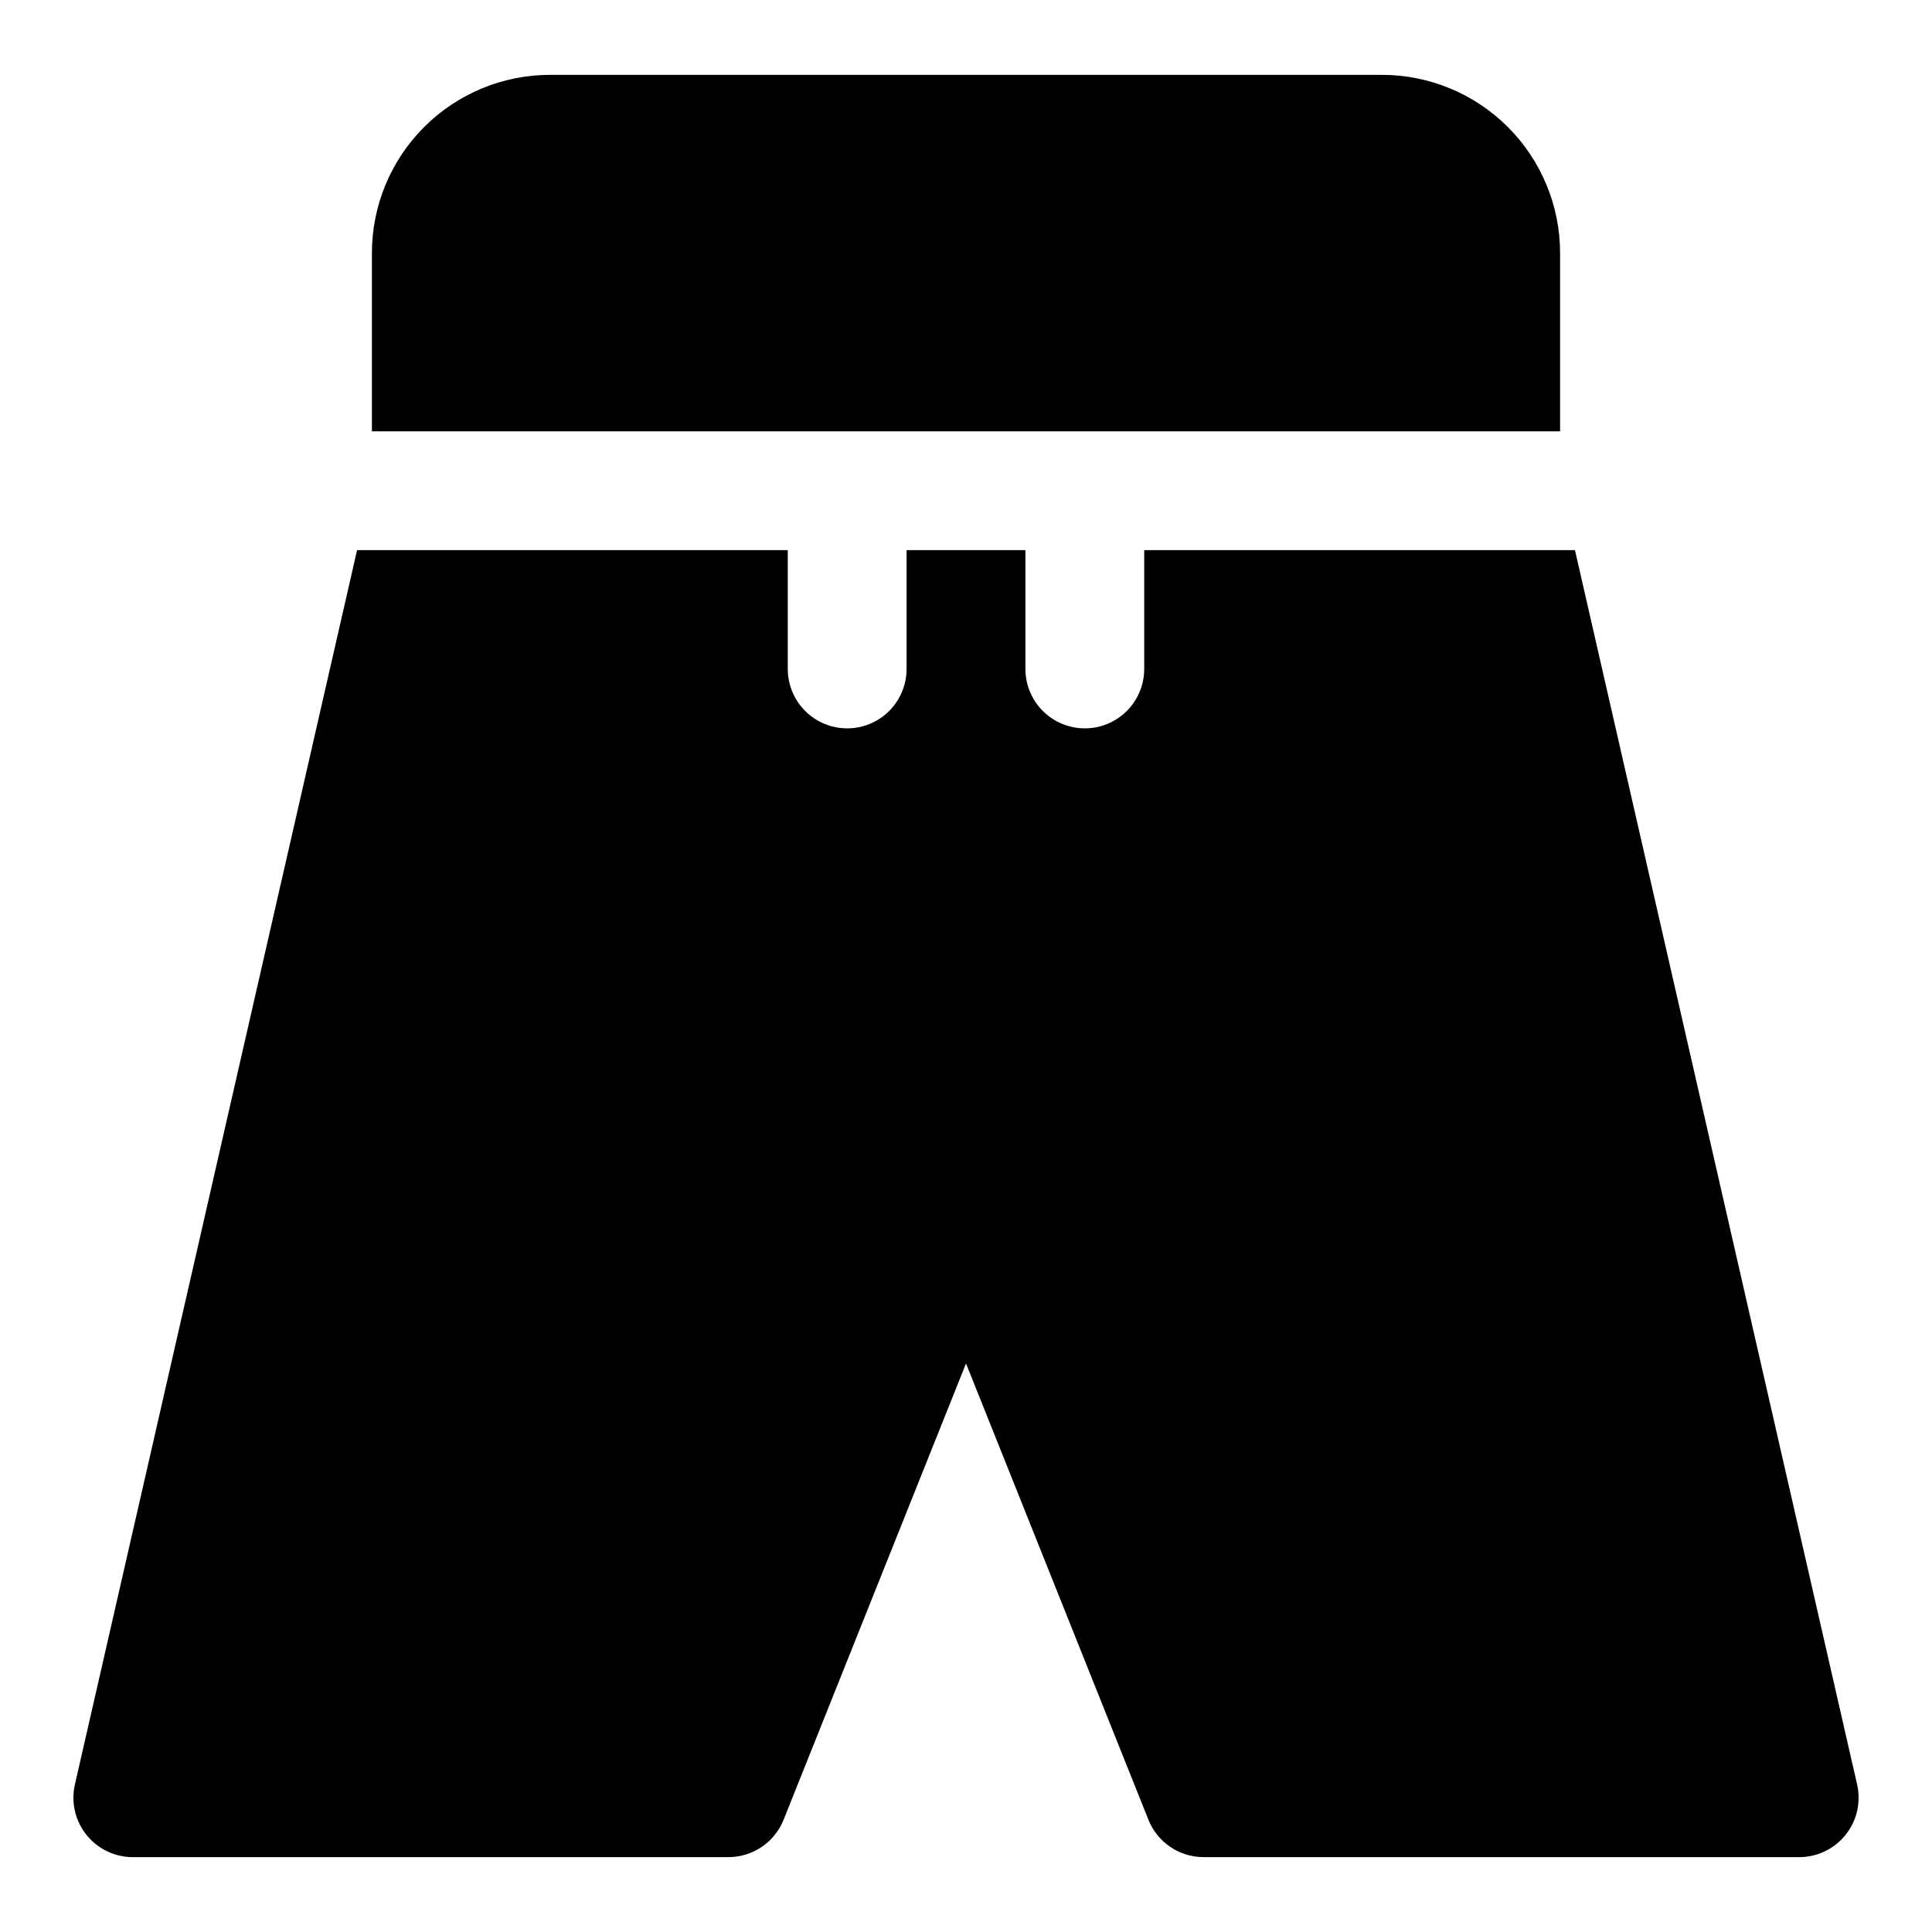
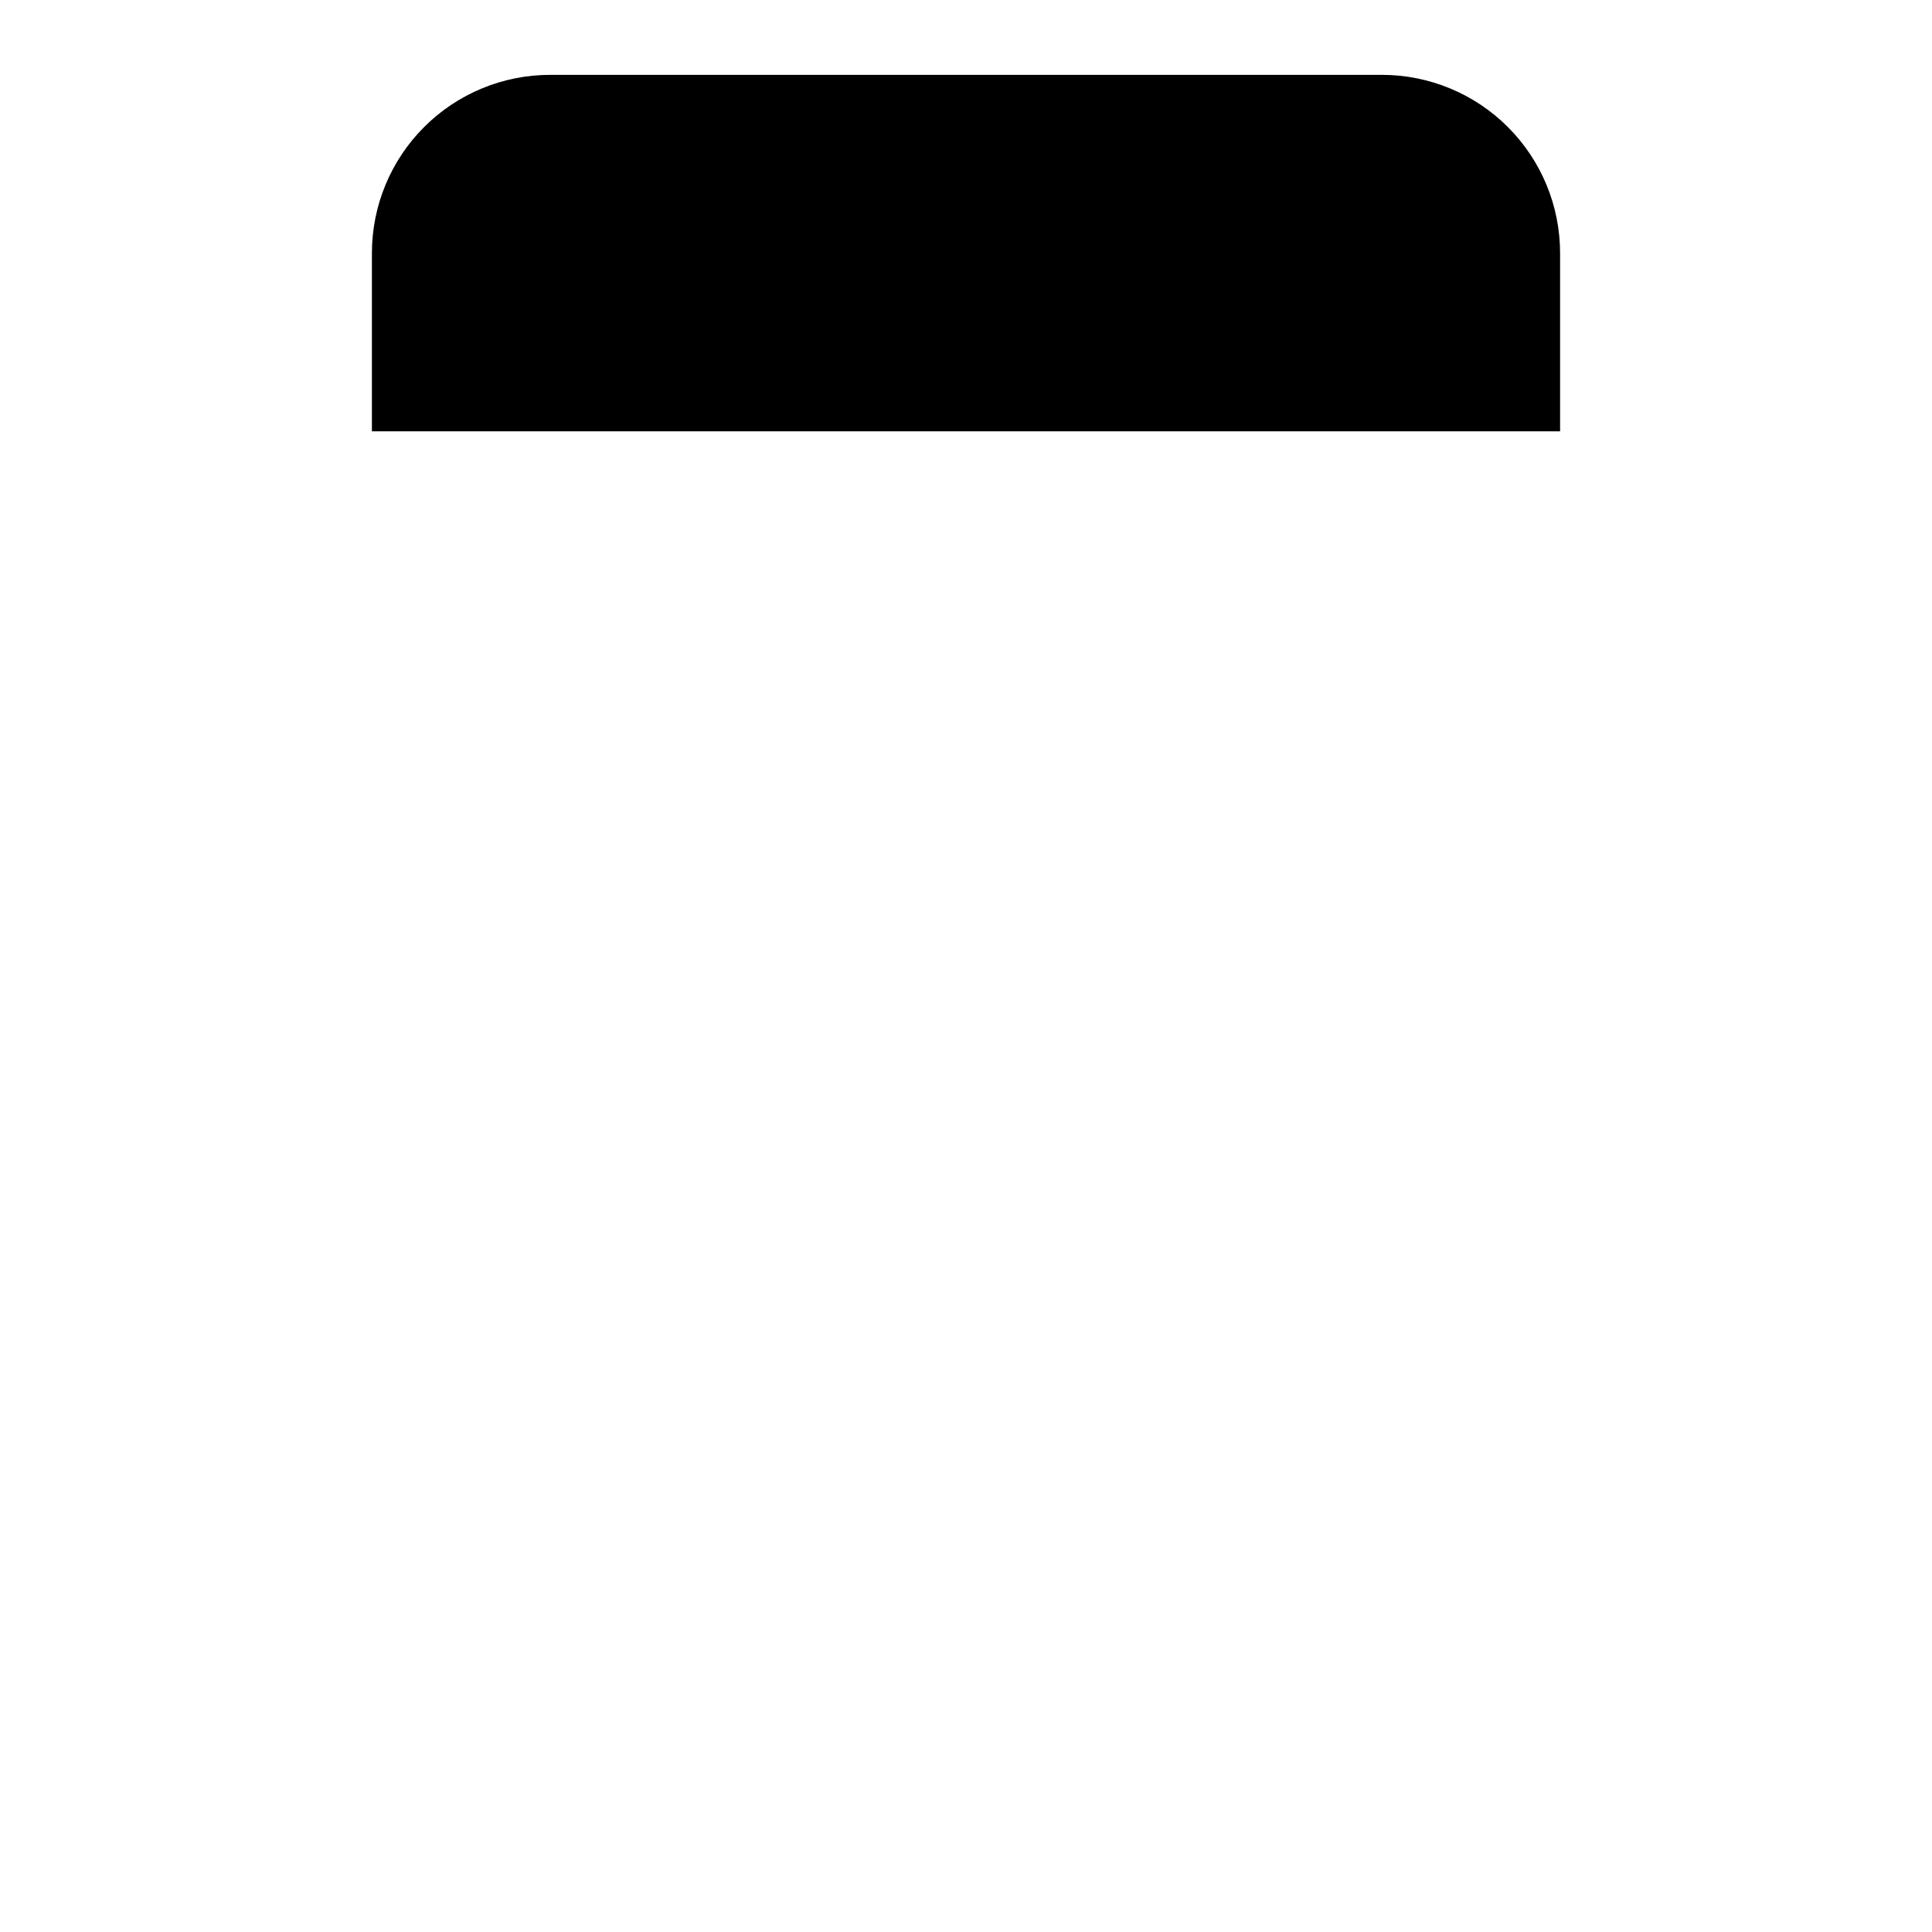
<svg xmlns="http://www.w3.org/2000/svg" fill="#000000" width="800px" height="800px" version="1.1" viewBox="144 144 512 512">
  <g>
    <path d="m557.44 258.3v-47.23c0-12.527-4.977-24.539-13.832-33.398-8.859-8.859-20.871-13.836-33.398-13.836h-220.42c-12.527 0-24.539 4.977-33.398 13.836-8.855 8.859-13.832 20.871-13.832 33.398v47.23z" />
-     <path d="m447.23 289.79v31.488c0 5.625-3 10.824-7.871 13.637s-10.875 2.812-15.746 0c-4.871-2.812-7.871-8.012-7.871-13.637v-31.488h-31.488v31.488c0 5.625-3 10.824-7.871 13.637-4.871 2.812-10.875 2.812-15.746 0-4.871-2.812-7.871-8.012-7.871-13.637v-31.488h-114.14l-74.785 327.16c-1.066 4.731 0.105 9.695 3.184 13.449 3.074 3.75 7.711 5.875 12.562 5.758h157.44c3.152 0.004 6.234-0.941 8.844-2.711 2.609-1.77 4.629-4.281 5.797-7.207l48.336-120.91 48.336 120.91h-0.004c1.168 2.926 3.188 5.438 5.797 7.207s5.691 2.715 8.848 2.711h157.44c4.852 0.117 9.488-2.008 12.562-5.758 3.078-3.754 4.25-8.719 3.184-13.449l-74.785-327.16z" />
  </g>
</svg>